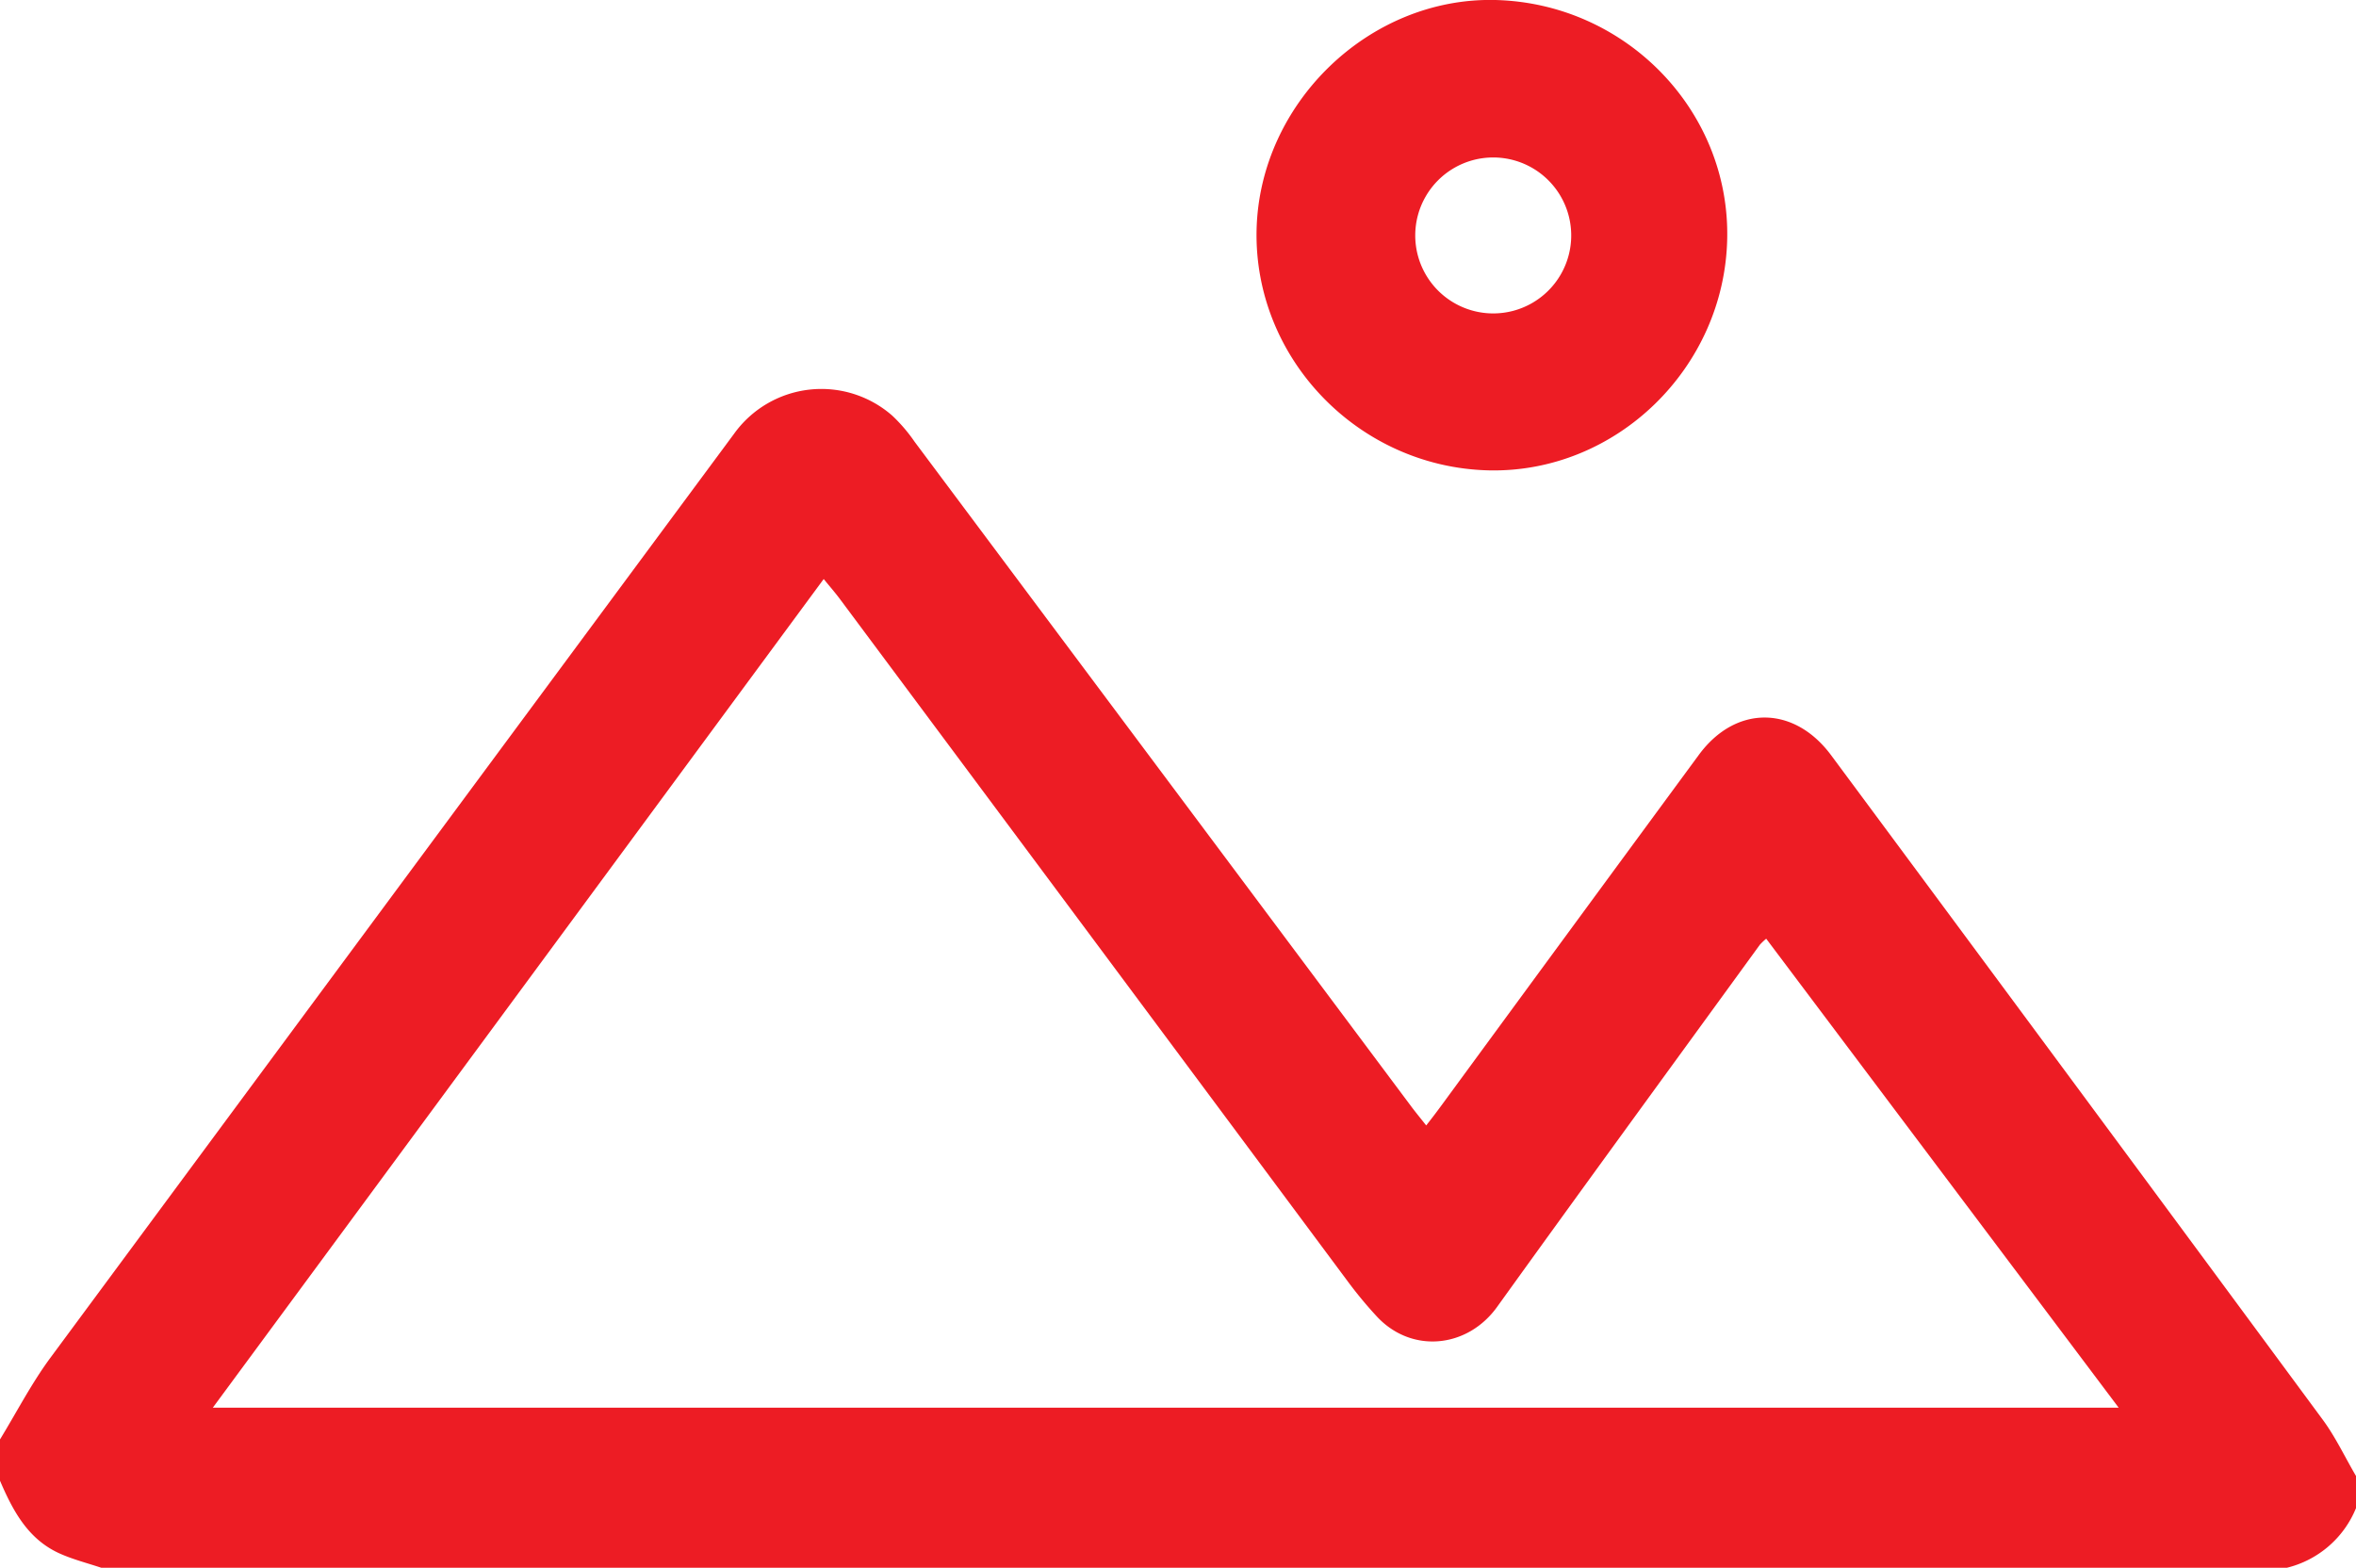
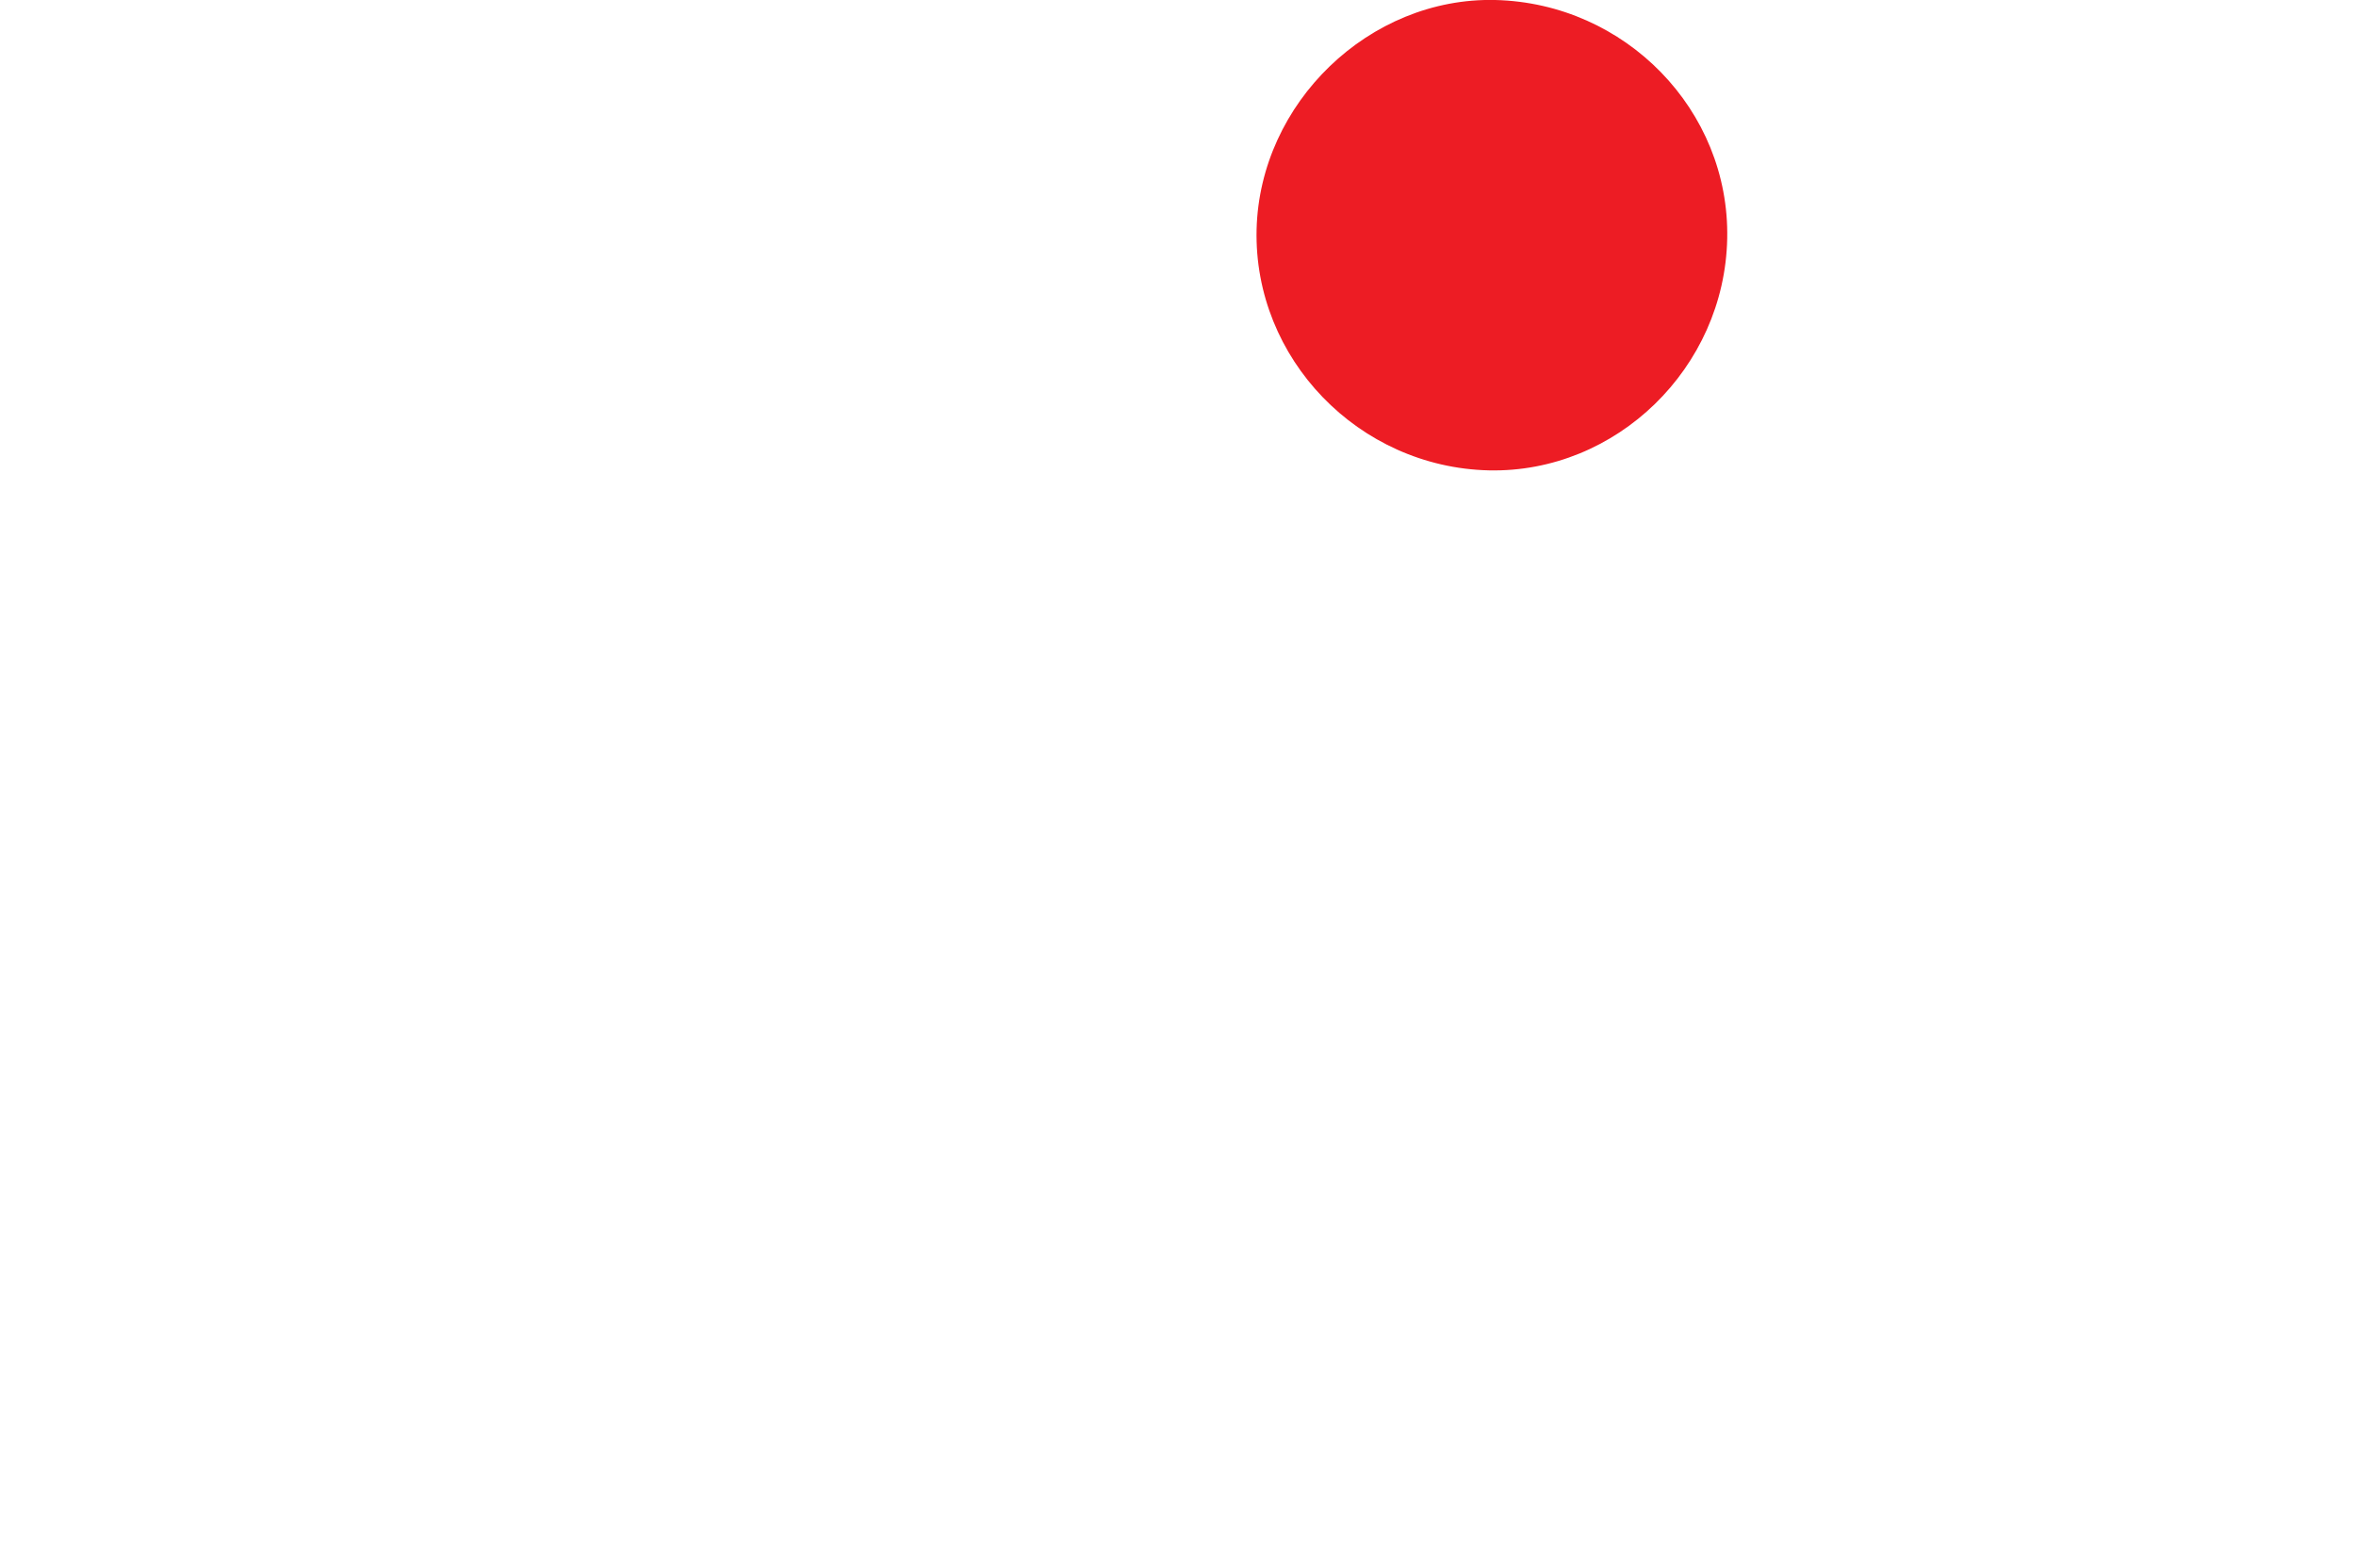
<svg xmlns="http://www.w3.org/2000/svg" viewBox="0 0 450.75 300">
  <defs>
    <style>.cls-1{fill:#ed1c24;}</style>
  </defs>
  <g id="Слой_2" data-name="Слой 2">
    <g id="Слой_1-2" data-name="Слой 1">
-       <path class="cls-1" d="M444.34,271.58q-46.93-63.6-94-127.06c-7.11-9.6-18.3-9.64-25.32-.08Q300.55,177.71,276.15,211c-1,1.37-2,2.71-3.29,4.34-1.23-1.56-2.15-2.67-3-3.82Q222.4,148,175,84.55a30.91,30.91,0,0,0-4.27-5A20.56,20.56,0,0,0,140.44,83Q75,171.4,9.6,259.85C6,264.74,3.18,270.21,0,275.42v7.9c2.49,5.81,5.42,11.31,11.59,14,2.5,1.1,5.18,1.78,7.78,2.65H437.54a19.21,19.21,0,0,0,13.21-11.41v-6.15C448.63,278.81,446.83,274.94,444.34,271.58ZM40.71,269.35c39.09-53,77.83-105.59,116.88-158.56,1.23,1.51,2.24,2.66,3.15,3.89Q209.39,180,258,245.38a79.28,79.28,0,0,0,5.32,6.41c6.62,7.24,17.37,6.24,23.1-1.72,16.66-23.17,33.5-46.22,50.28-69.31a12.1,12.1,0,0,1,1.21-1.15l67.44,89.74Z" />
-       <path class="cls-1" d="M284.85,90c24.4.53,45.11-19.62,45.6-44.36C330.94,21.11,311,.61,286.07,0,262-.56,241,19.67,240.41,43.93,239.84,68.61,259.92,89.42,284.85,90Zm.88-59.87a14.92,14.92,0,0,1-.09,29.84,14.92,14.92,0,1,1,.09-29.84Z" />
+       <path class="cls-1" d="M284.85,90c24.4.53,45.11-19.62,45.6-44.36C330.94,21.11,311,.61,286.07,0,262-.56,241,19.67,240.41,43.93,239.84,68.61,259.92,89.42,284.85,90Zm.88-59.87Z" />
    </g>
  </g>
</svg>